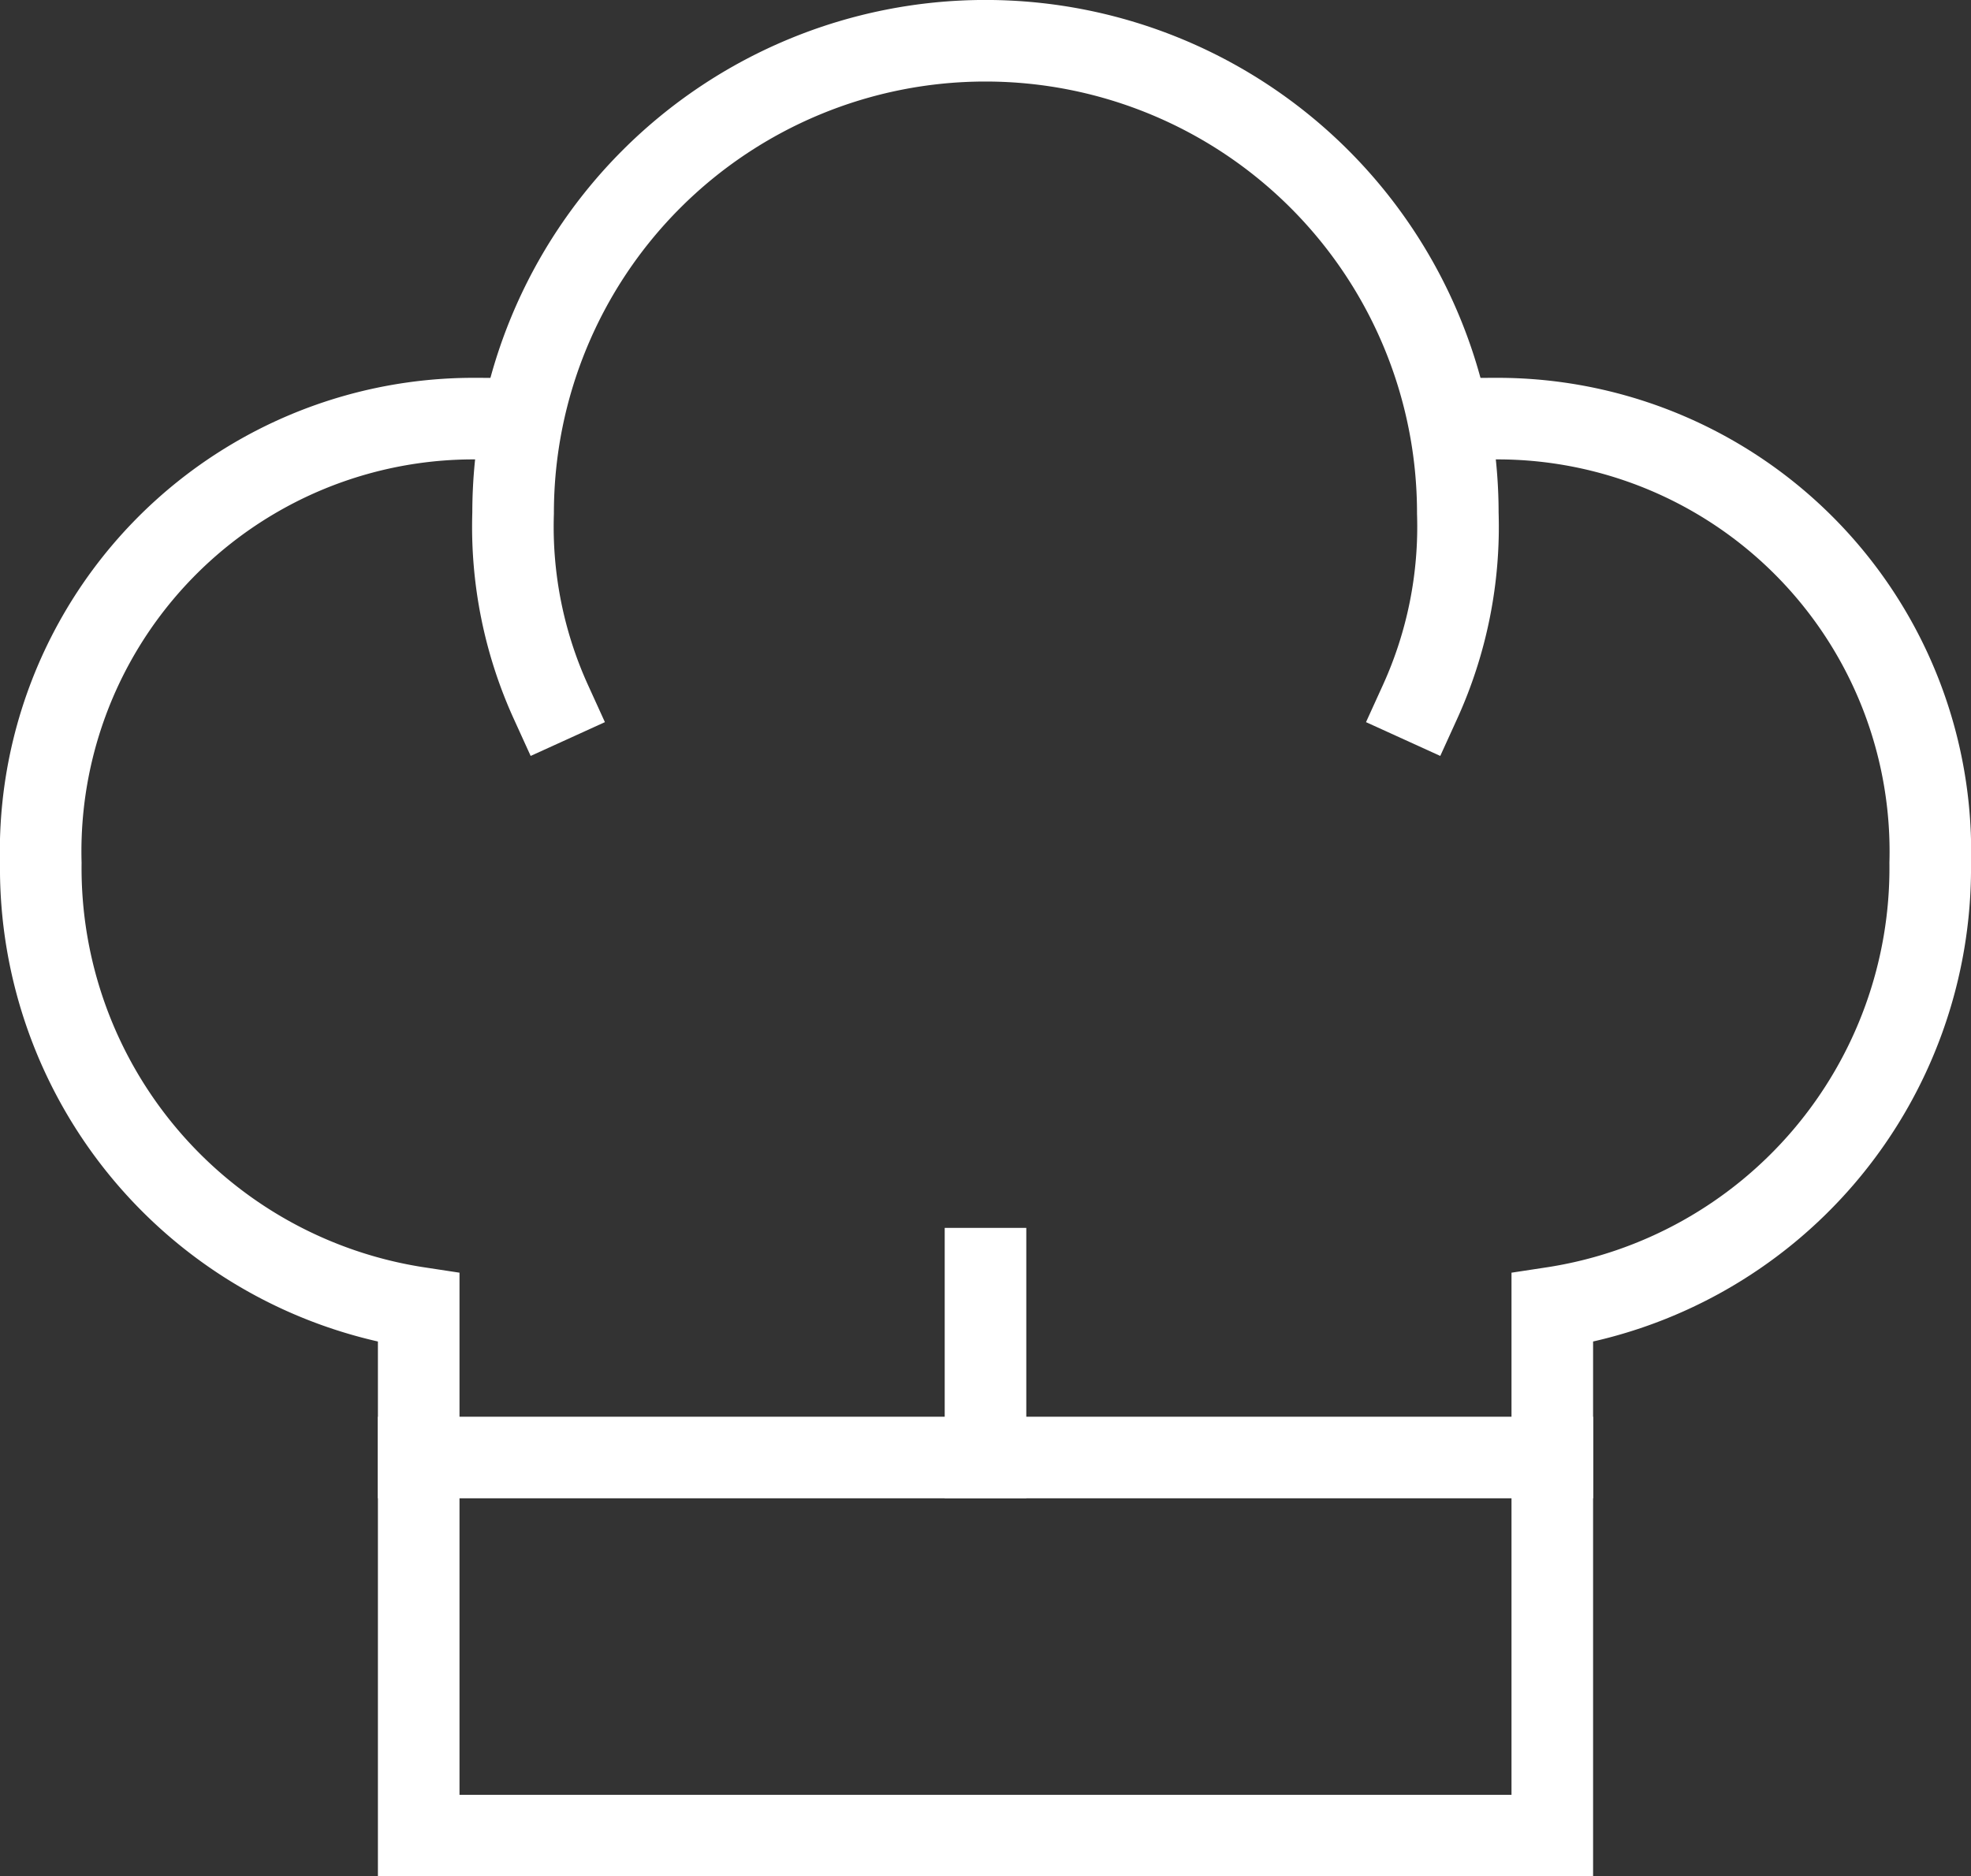
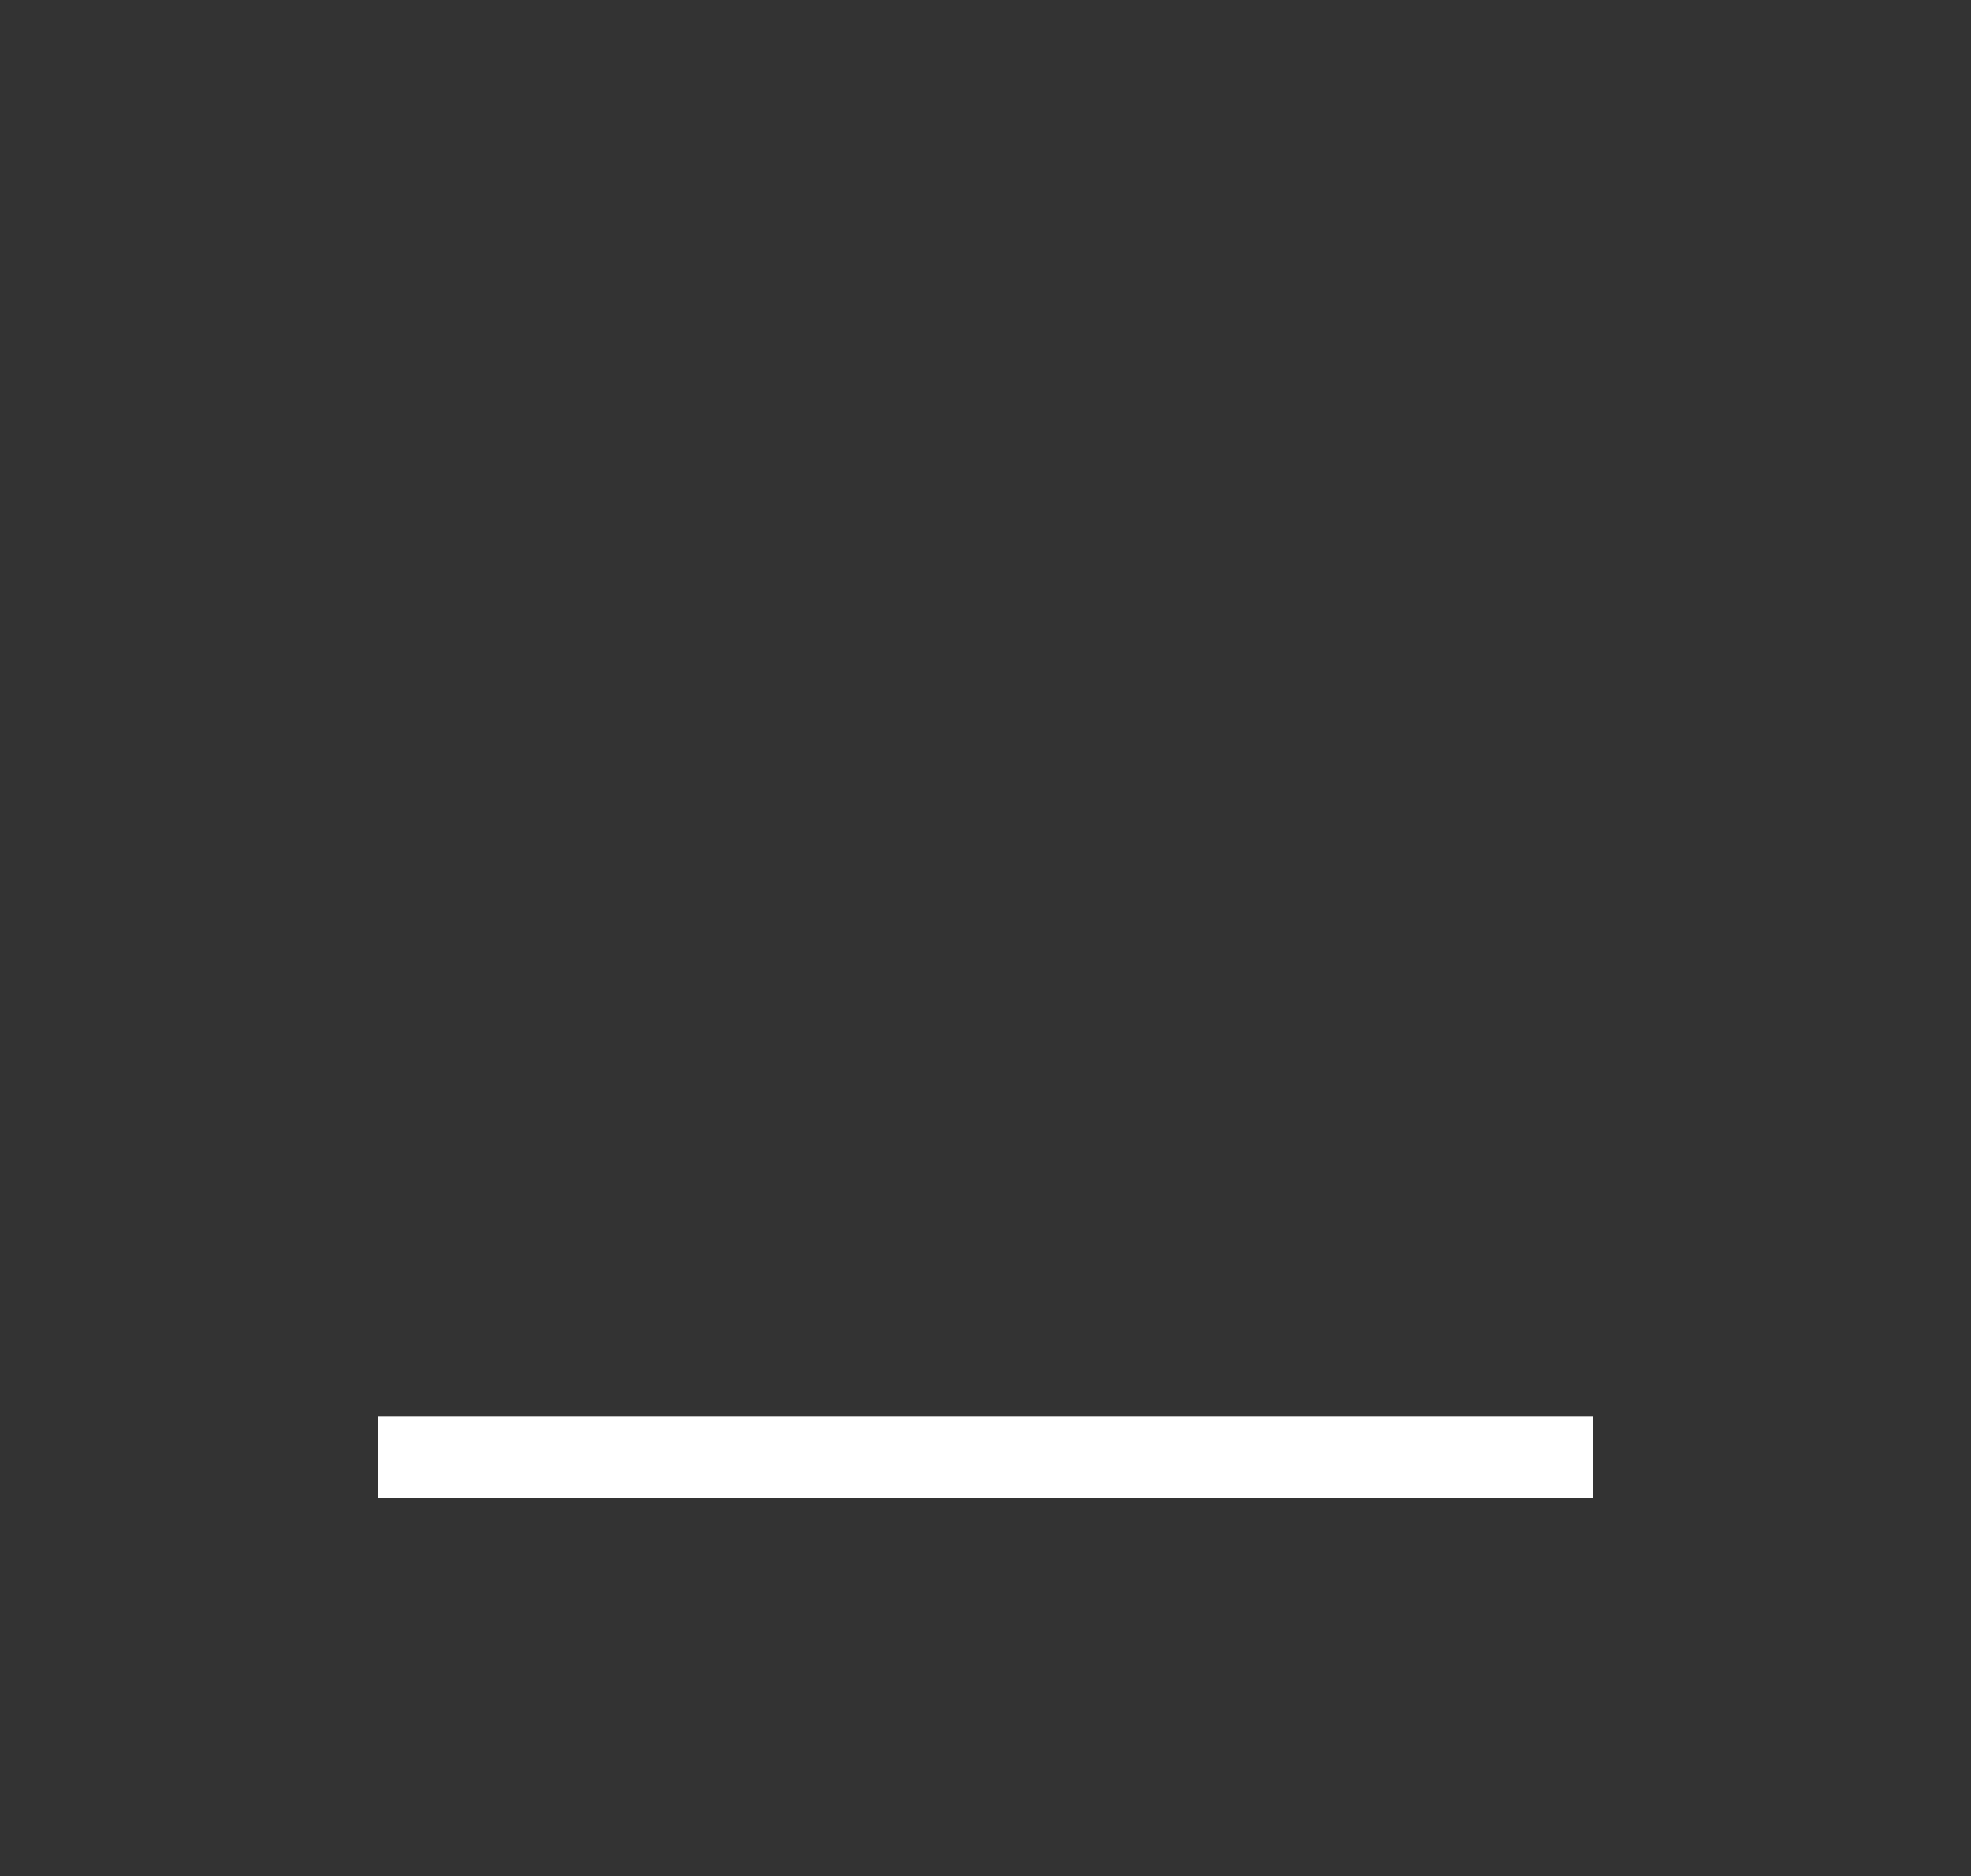
<svg xmlns="http://www.w3.org/2000/svg" width="24.158" height="23" viewBox="0 0 24.158 23">
  <rect x="0" y="0" width="24.158" height="23" fill="#333333" stroke="none" />
  <g id="chef-hat" transform="translate(-1.5 -1.5)">
-     <path id="Path_96725" data-name="Path 96725" d="M12,17.316V15" transform="translate(1.579 2.053)" fill="none" stroke="#fff" stroke-linecap="square" stroke-width="1" />
    <path id="Path_96726" data-name="Path 96726" d="M6,17H19.895" transform="translate(0.632 2.368)" fill="none" stroke="#fff" stroke-linecap="square" stroke-width="1" />
-     <path id="Path_96727" data-name="Path 96727" d="M19.234,6.021C19.446,6,19.653,6,19.895,6a5.306,5.306,0,0,1,5.263,5.449A5.452,5.452,0,0,1,20.526,16.9v6.471H6.632V16.9A5.452,5.452,0,0,1,2,11.449,5.306,5.306,0,0,1,7.263,6c.242,0,.449,0,.661.021" transform="translate(0 0.632)" fill="none" stroke="#fff" stroke-width="1" />
-     <path id="Path_96728" data-name="Path 96728" d="M7.463,10.105A5.184,5.184,0,0,1,7,7.789a5.789,5.789,0,0,1,11.579,0,5.184,5.184,0,0,1-.463,2.316" transform="translate(0.789)" fill="none" stroke="#fff" stroke-linecap="square" stroke-width="1" />
  </g>
</svg>